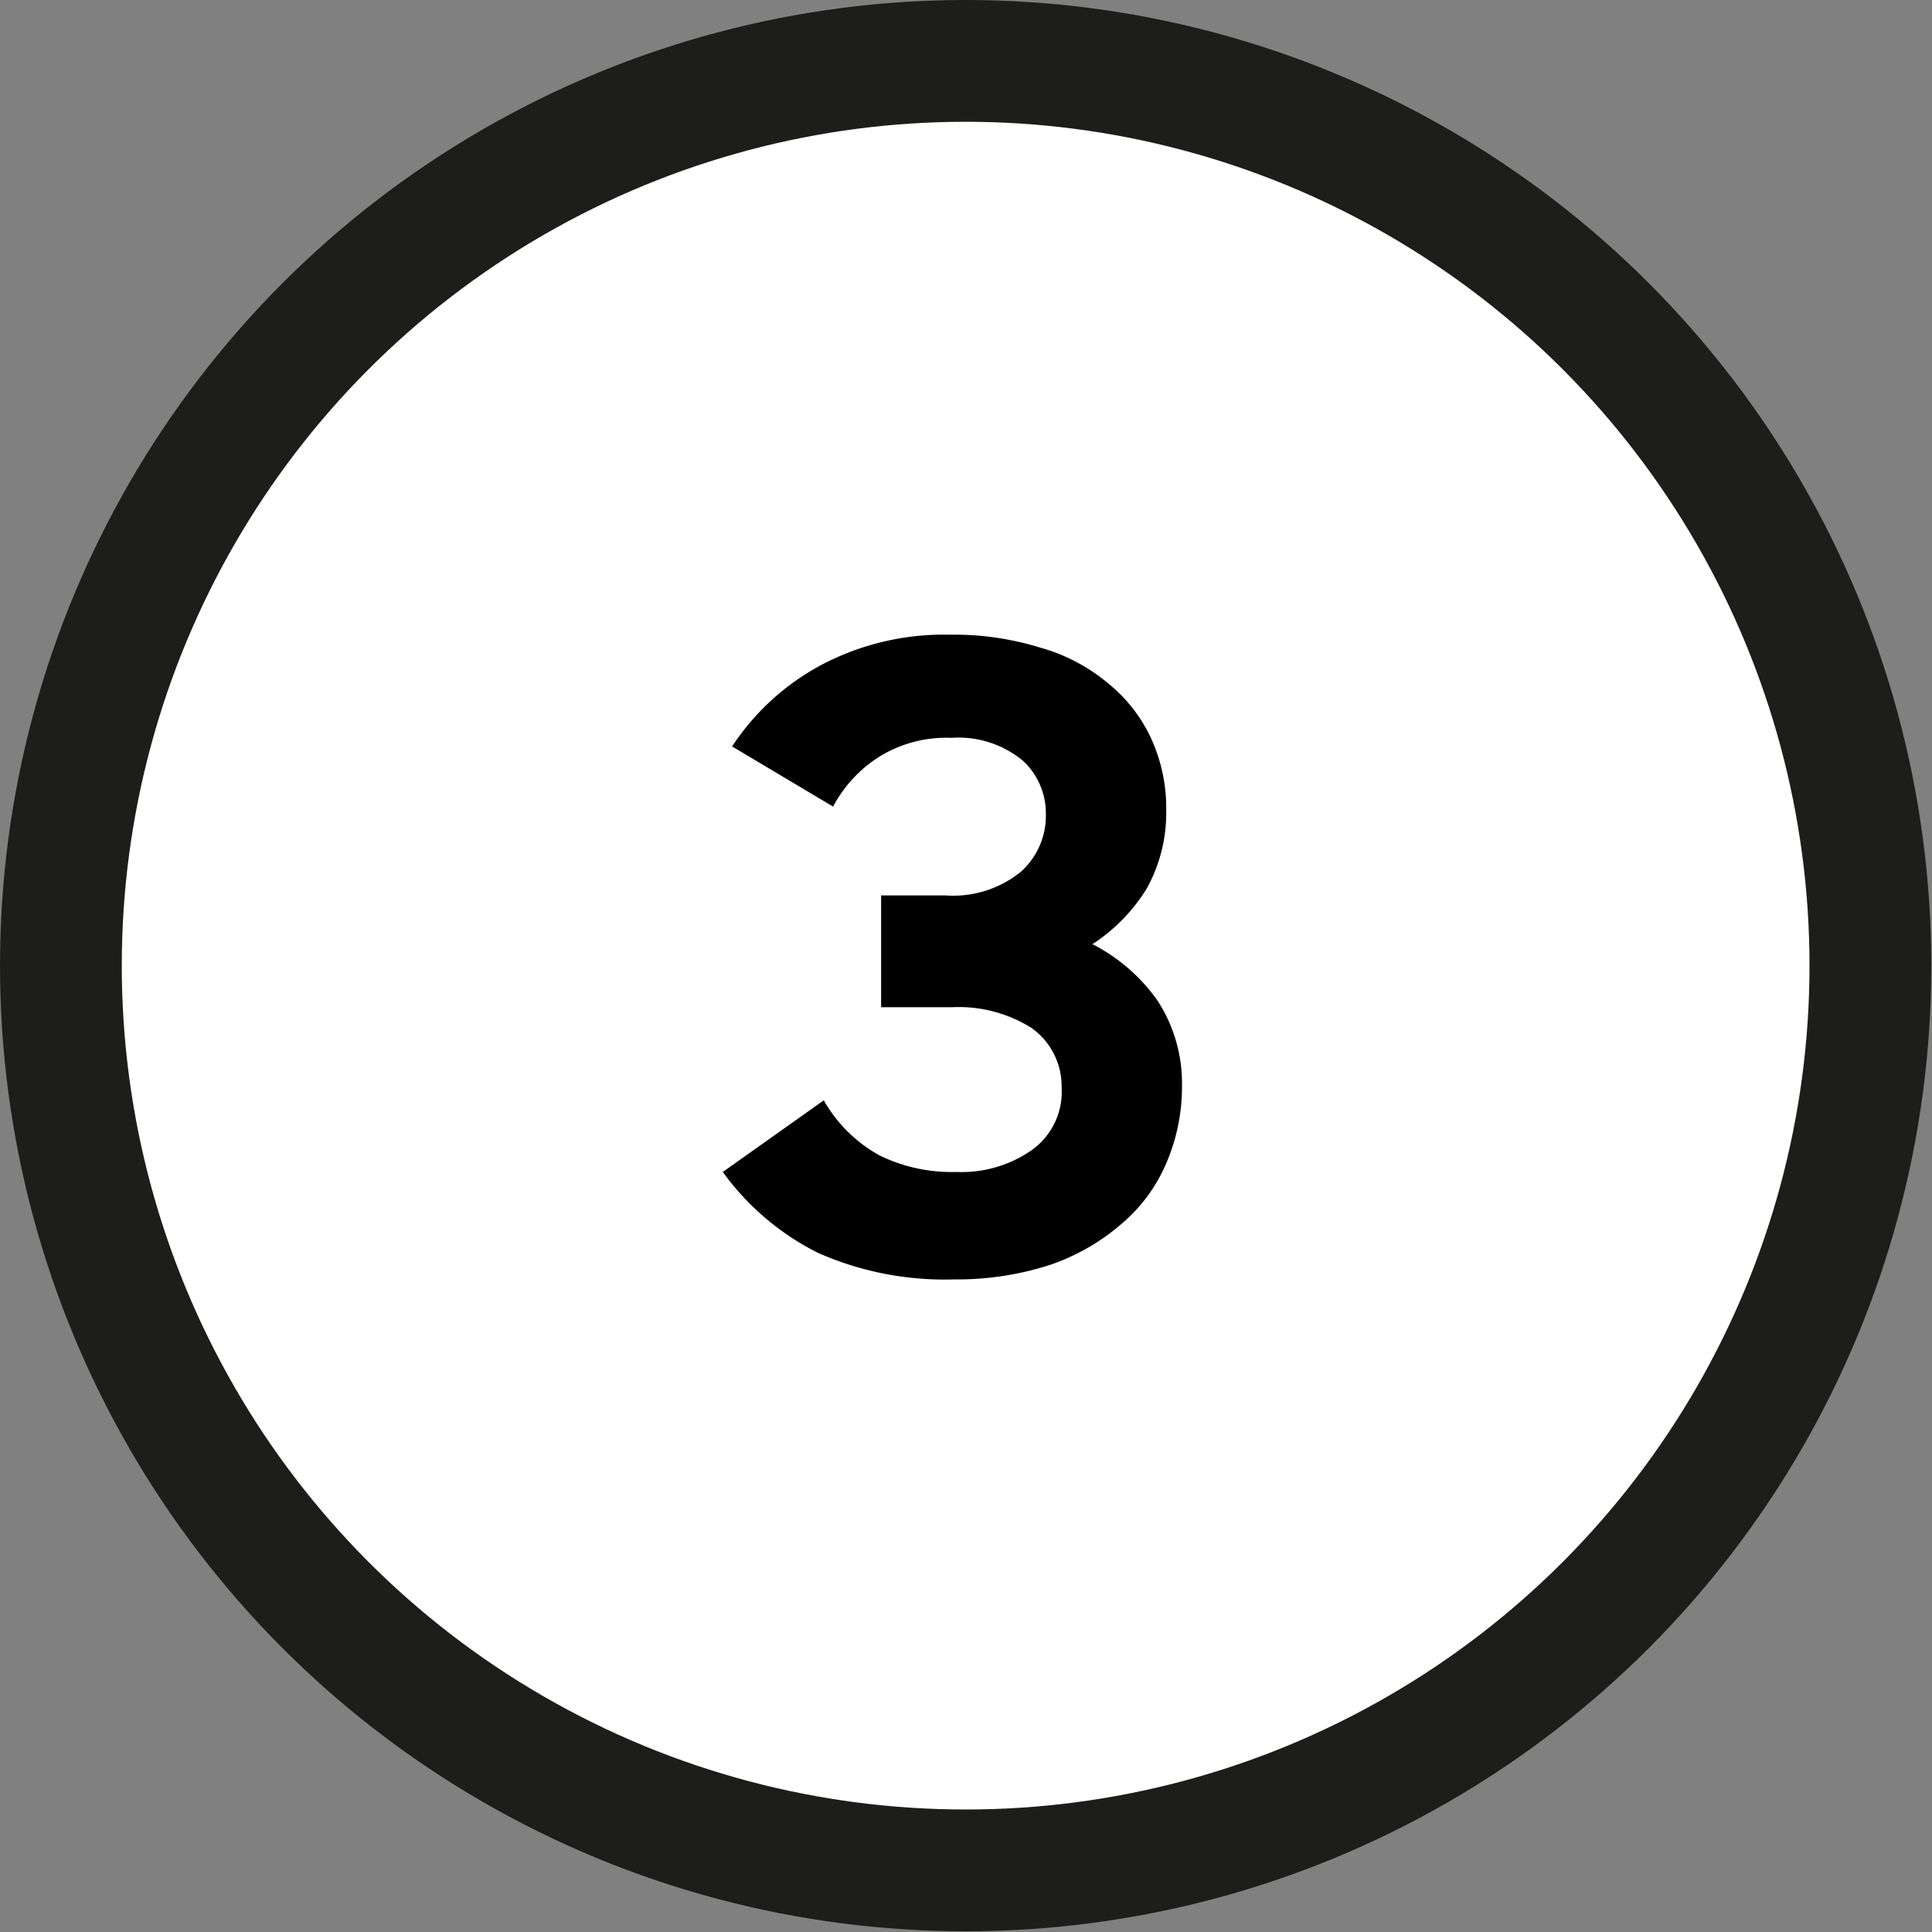
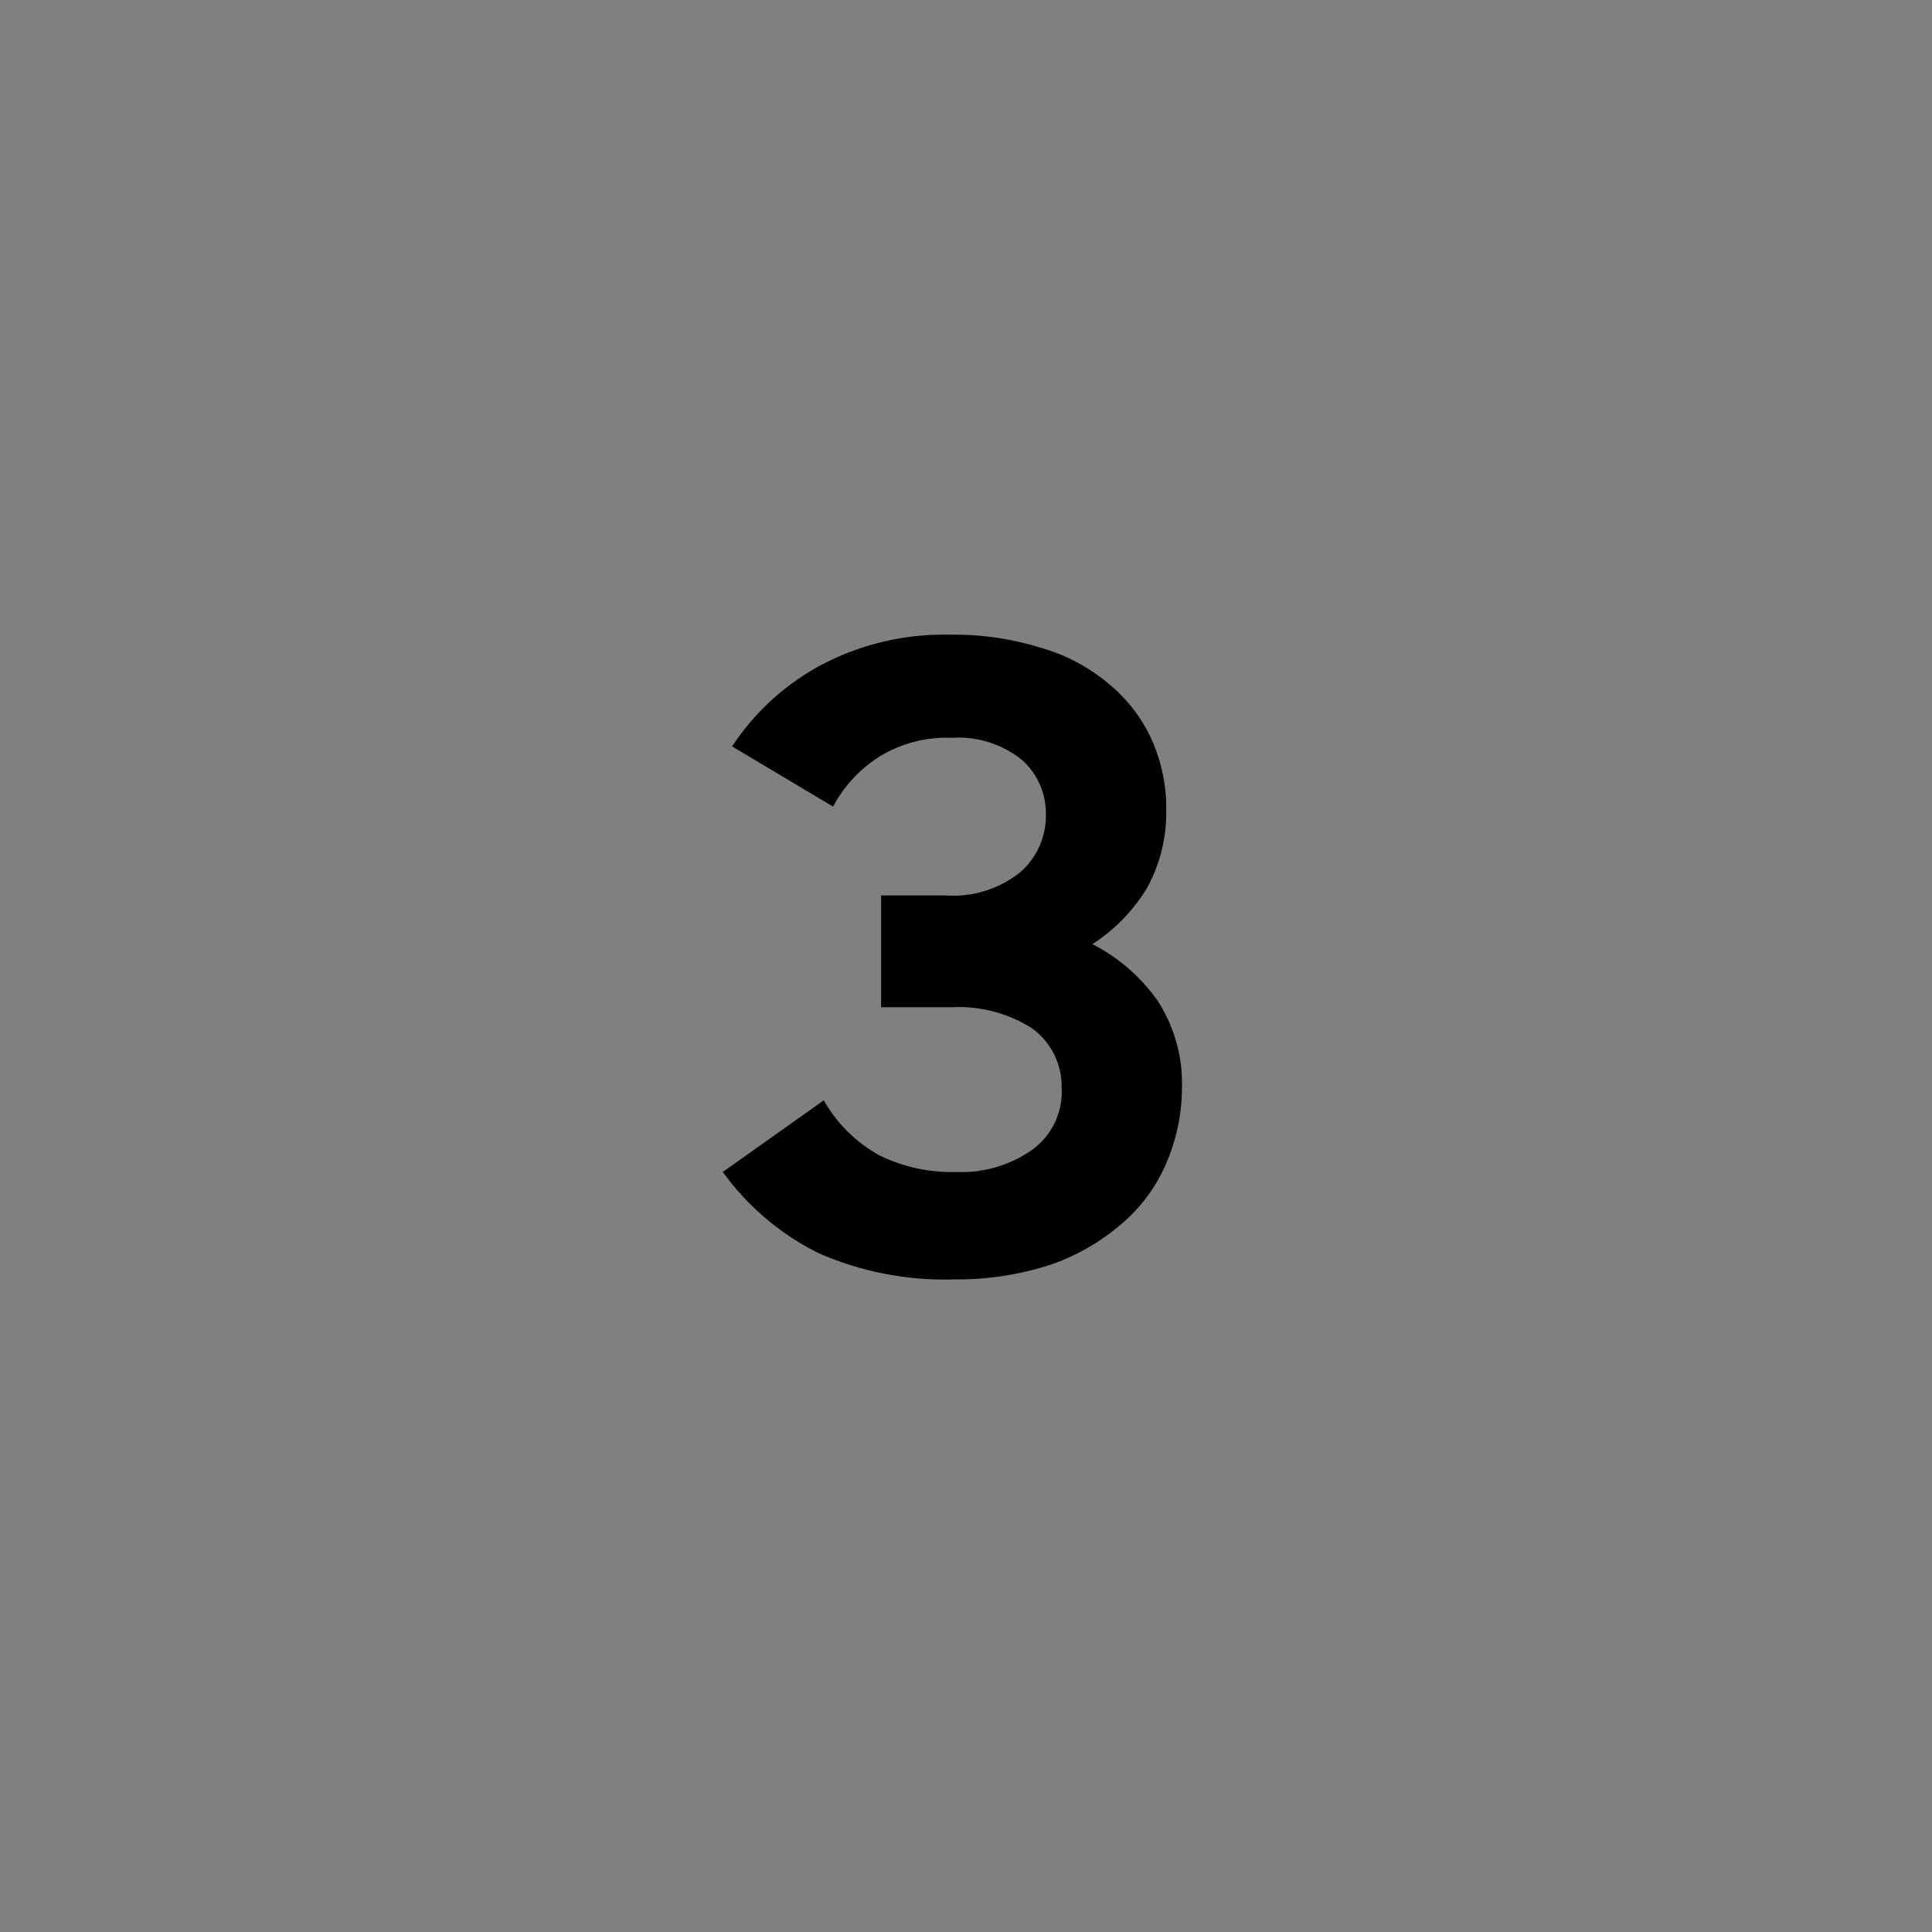
<svg xmlns="http://www.w3.org/2000/svg" id="Lager_1" data-name="Lager 1" viewBox="0 0 26.97 26.97">
  <rect x="0" y="0" width="26.97" height="26.97" fill="#808080" stroke="none" />
  <defs>
    <style>.cls-1{fill:#fff;stroke:#1d1d1b;stroke-miterlimit:10;stroke-width:1.7px;}</style>
  </defs>
-   <circle class="cls-1" cx="13.48" cy="13.48" r="12.63" />
  <path d="M11.69,17.7a3.66,3.66,0,0,1-1.33-1.13l1.41-1a2,2,0,0,0,.78.77,2.28,2.28,0,0,0,1.07.23,1.71,1.71,0,0,0,1.06-.31,1,1,0,0,0,.41-.87,1,1,0,0,0-.42-.83,1.91,1.91,0,0,0-1.1-.29h-1V12.71h.9a1.5,1.5,0,0,0,1.05-.33,1.05,1.05,0,0,0,.35-.81,1,1,0,0,0-.32-.74,1.41,1.41,0,0,0-1-.32,1.78,1.78,0,0,0-1,.26,1.84,1.84,0,0,0-.65.7l-1.41-.84a3.42,3.42,0,0,1,1.25-1.14,3.67,3.67,0,0,1,1.79-.42,4.08,4.08,0,0,1,1.26.18,2.53,2.53,0,0,1,.95.5,2.15,2.15,0,0,1,.6.77,2.33,2.33,0,0,1,.21,1,2.18,2.18,0,0,1-.27,1.09,2.46,2.46,0,0,1-.76.78,2.51,2.51,0,0,1,.91.79,2.12,2.12,0,0,1,.34,1.2,2.69,2.69,0,0,1-.22,1.07,2.28,2.28,0,0,1-.63.85,3,3,0,0,1-1,.57,4.22,4.22,0,0,1-1.33.2A4.37,4.37,0,0,1,11.69,17.7Z" transform="translate(-0.27 -0.21)" />
</svg>